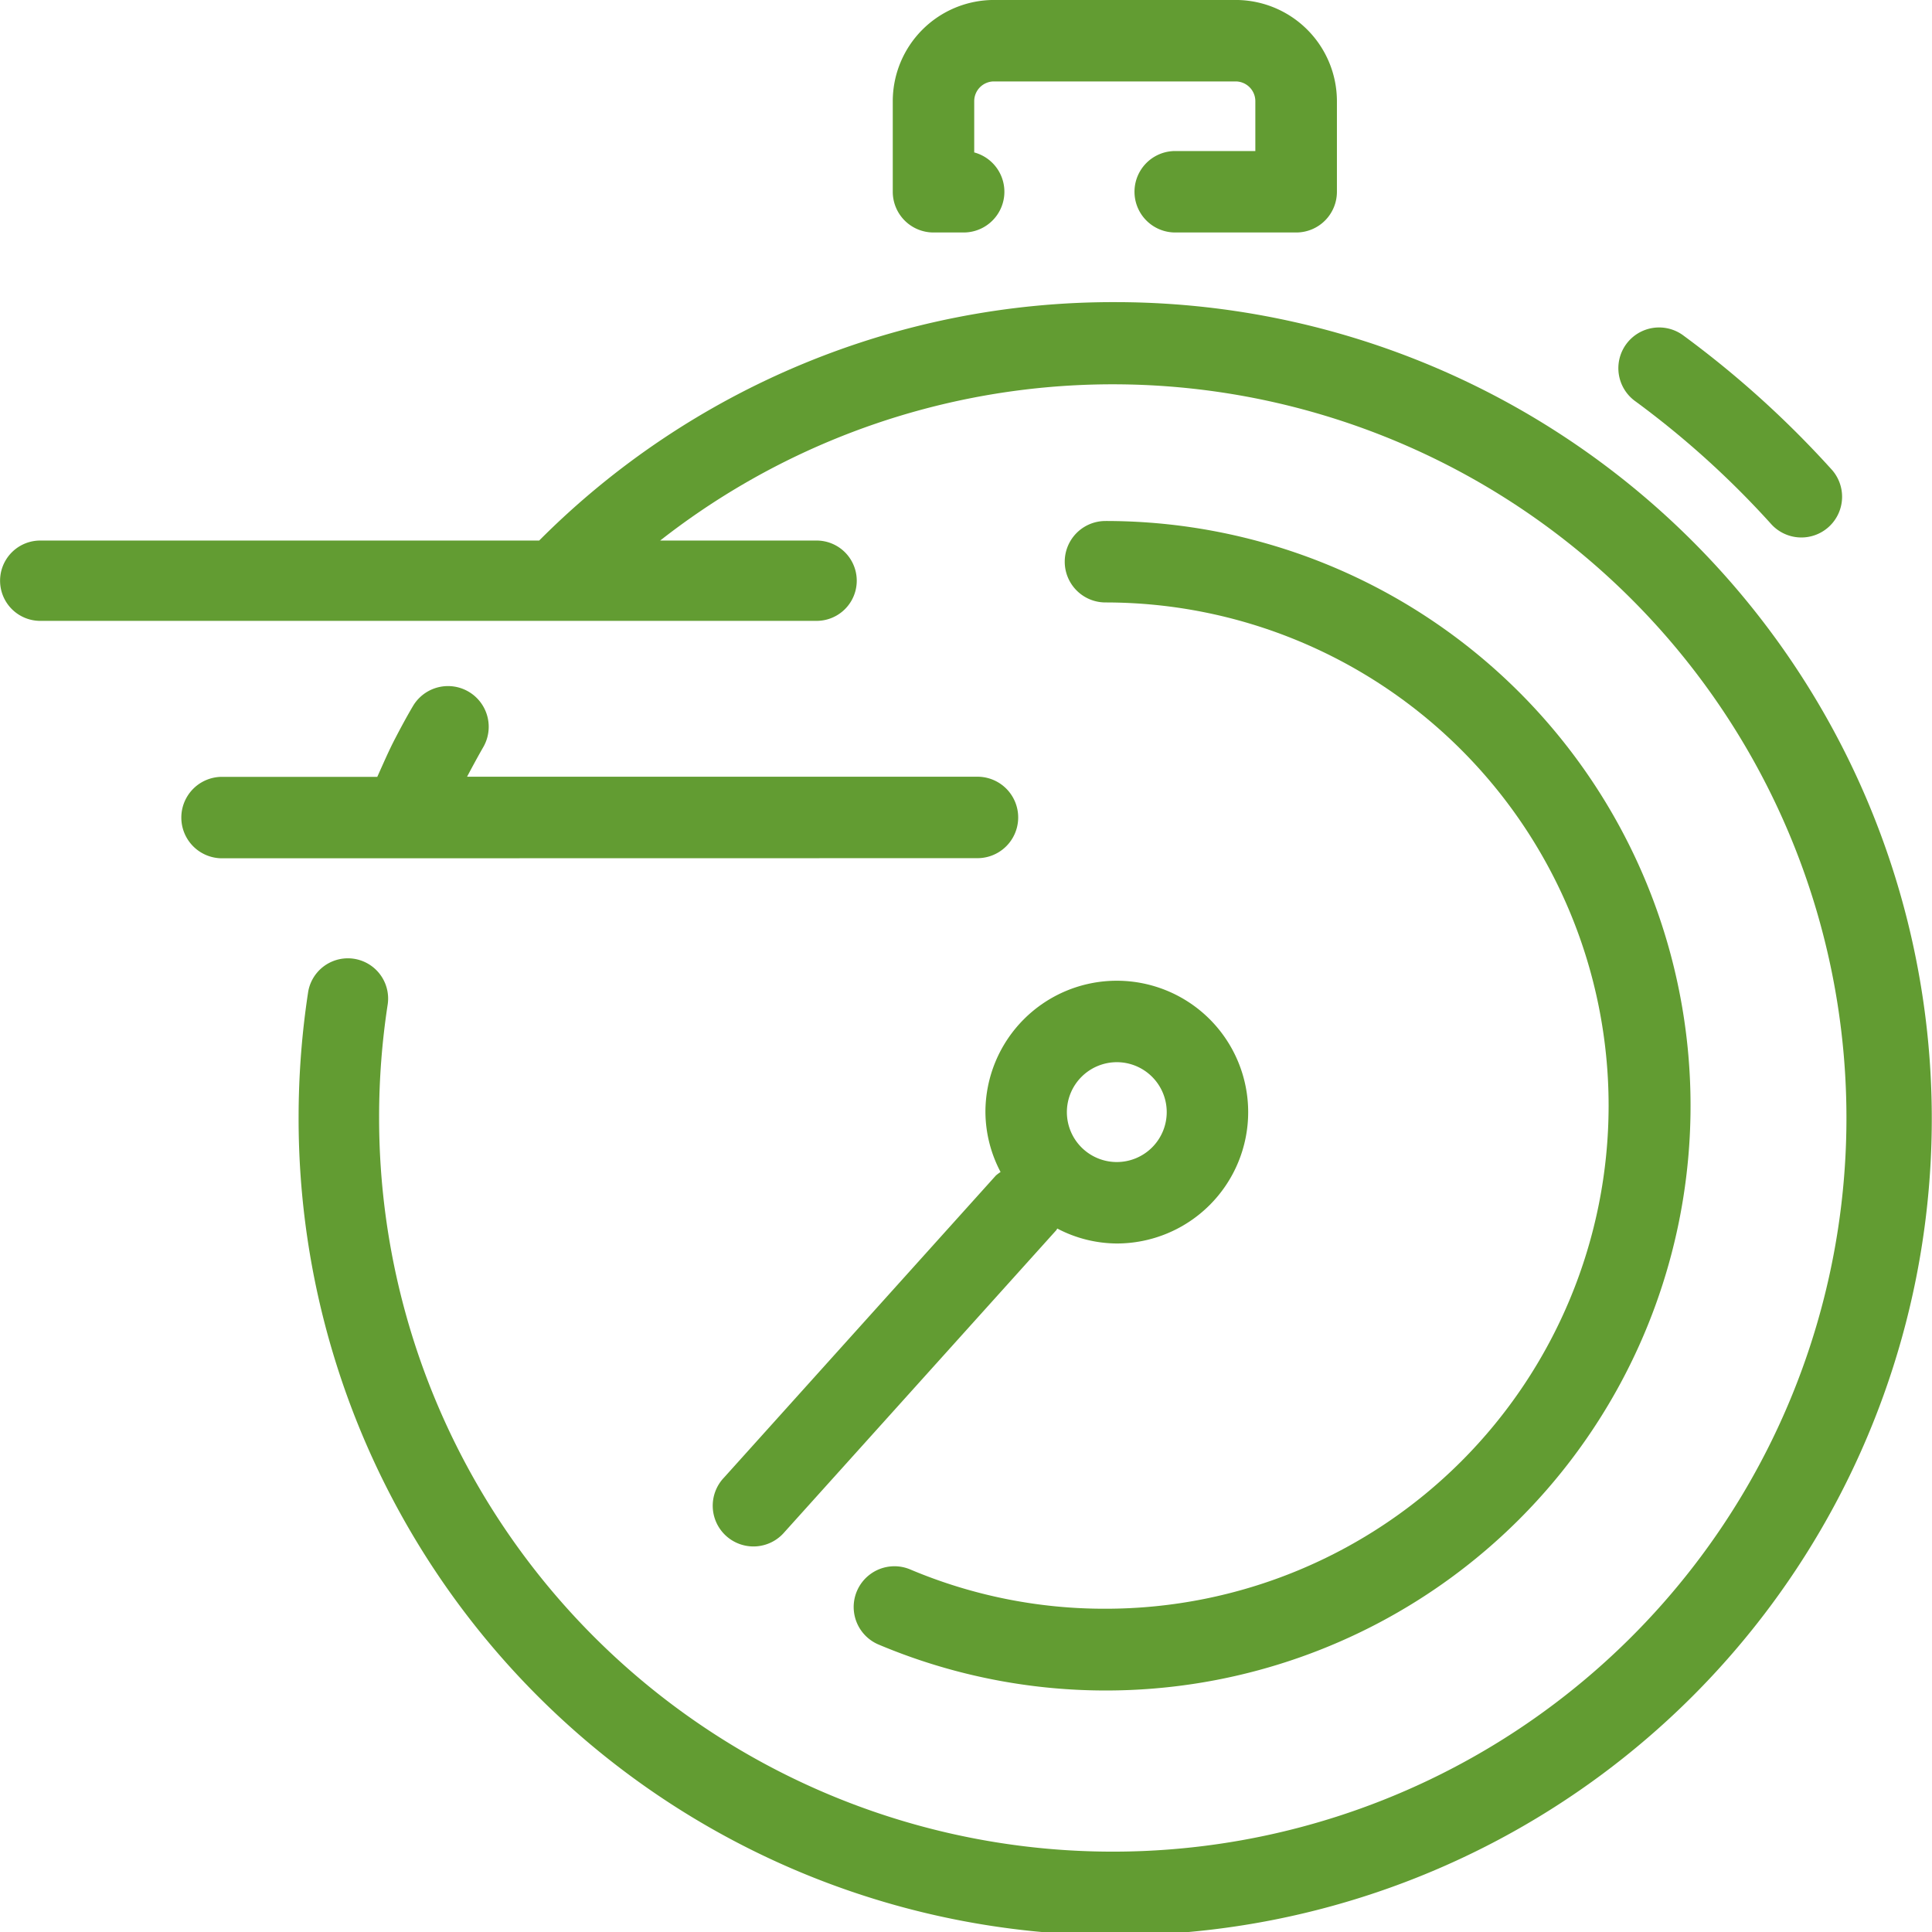
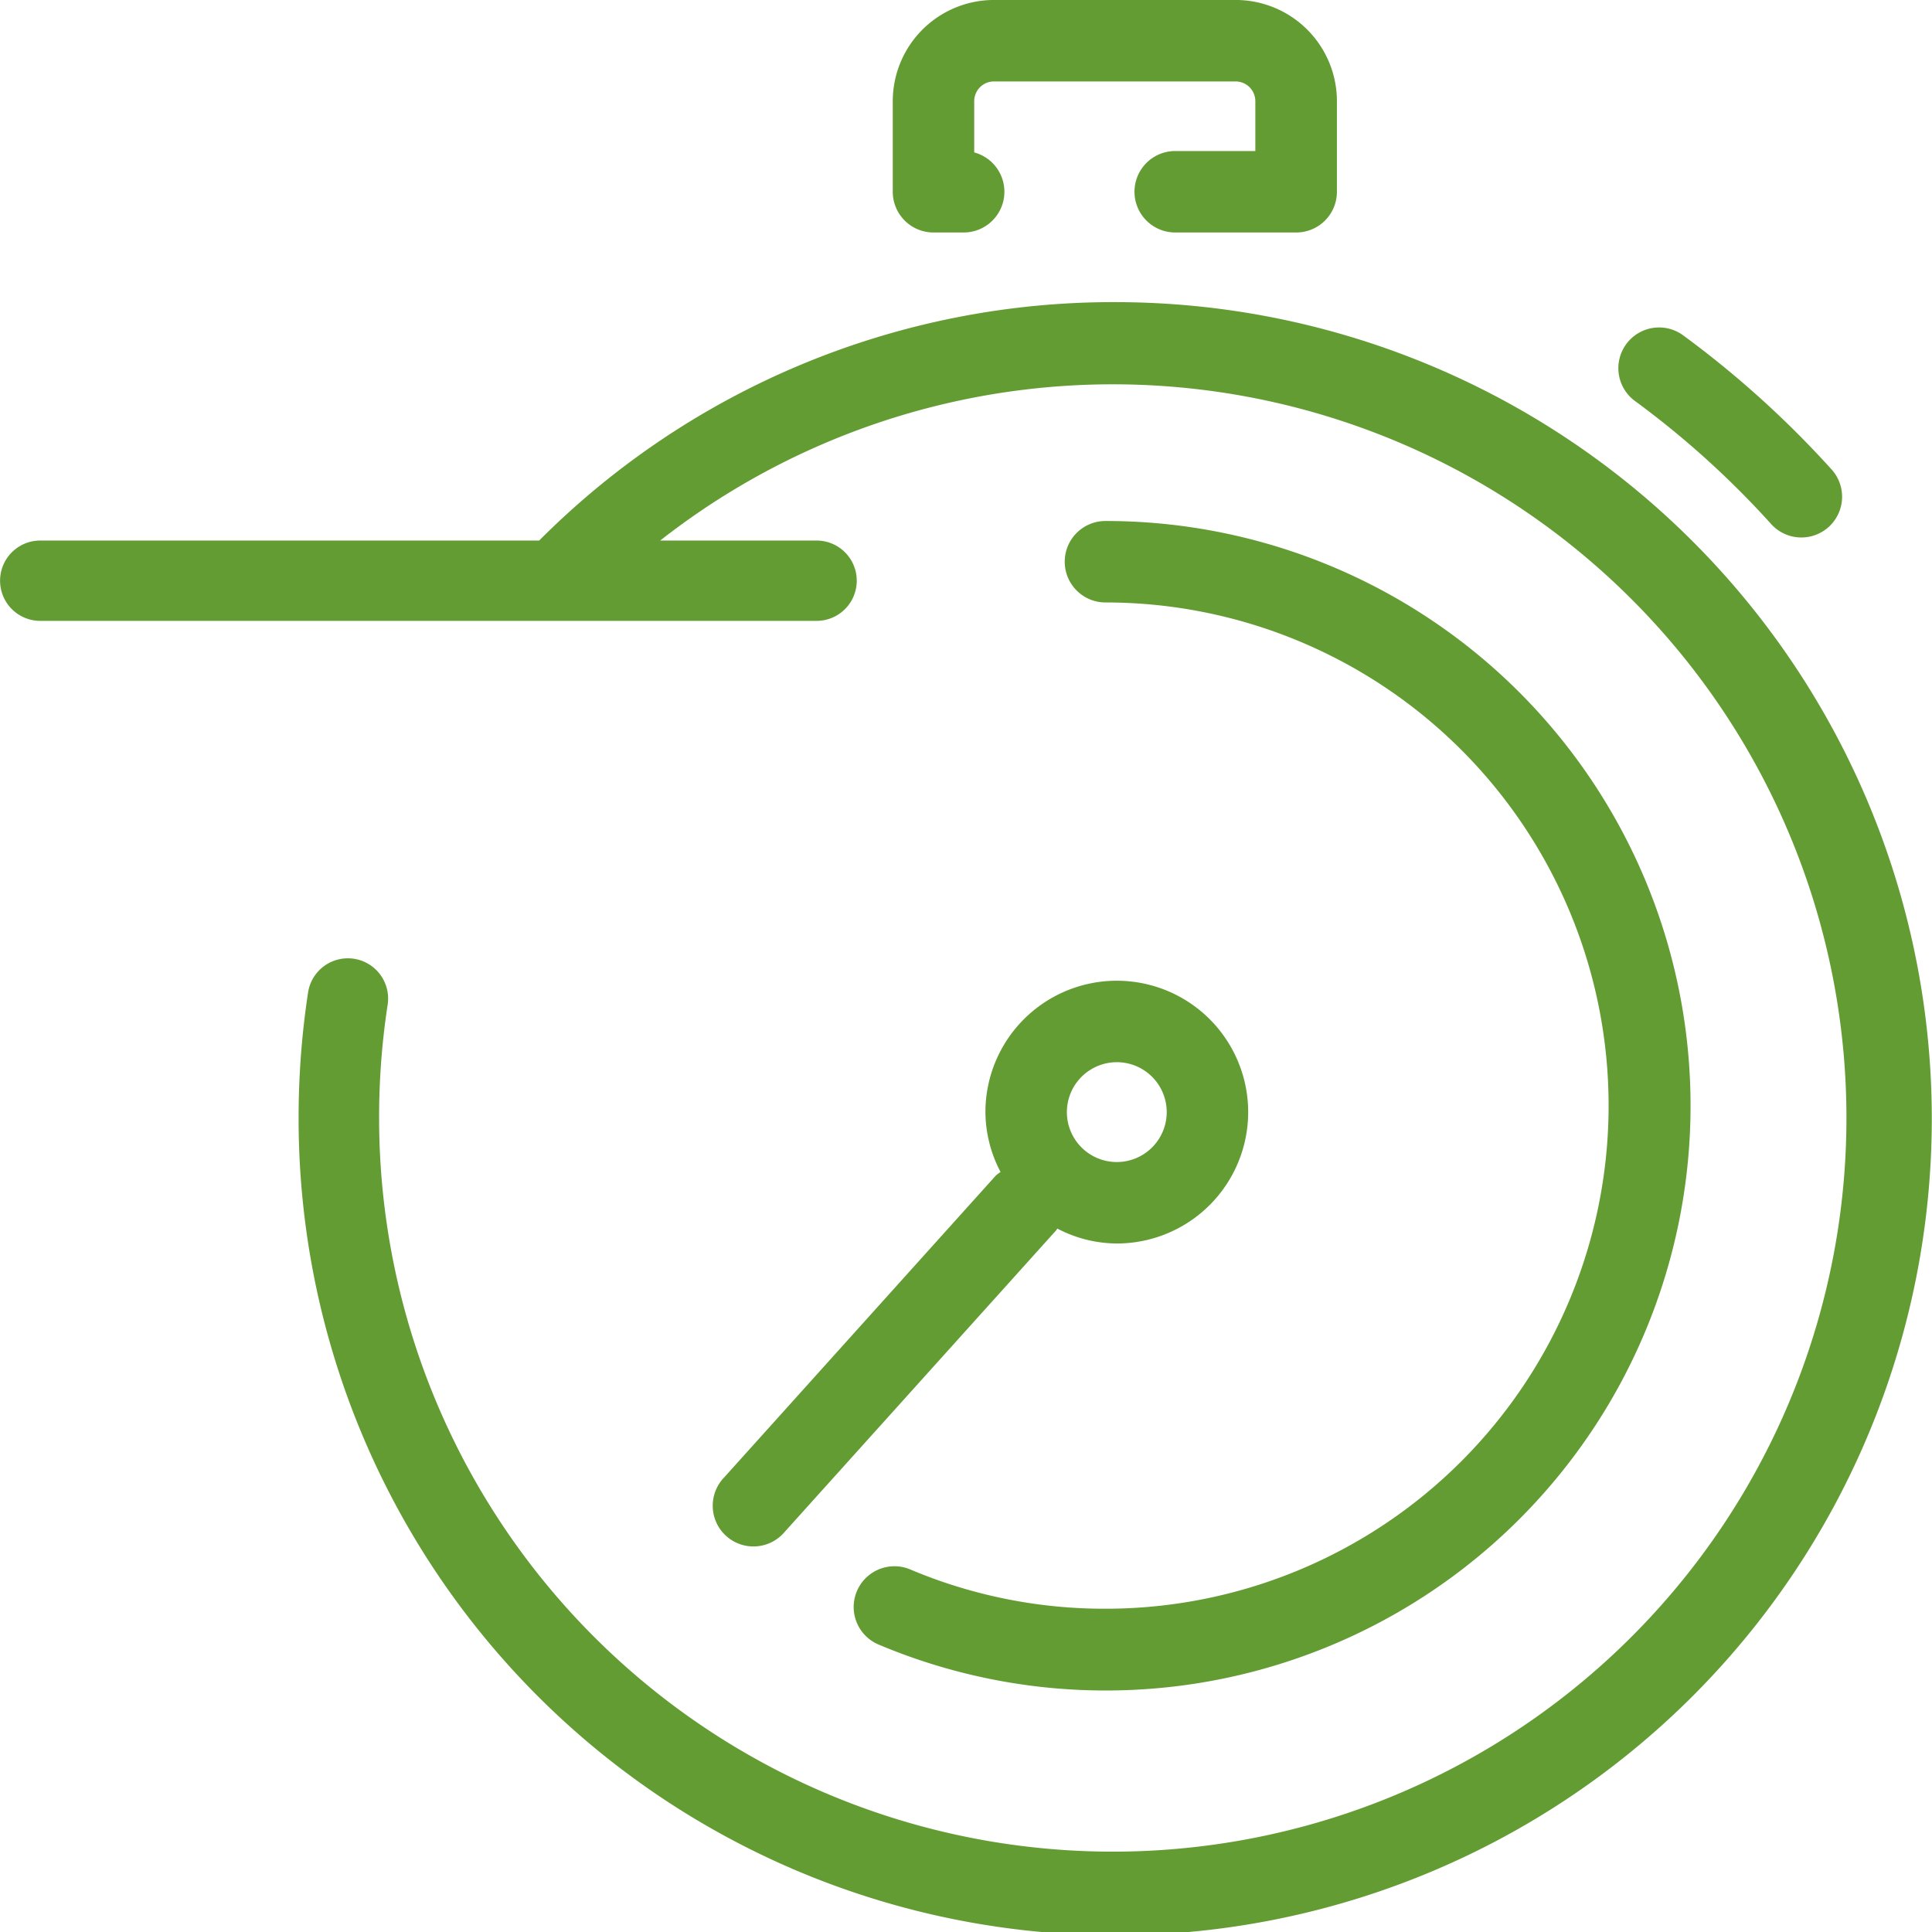
<svg xmlns="http://www.w3.org/2000/svg" width="75" height="75" viewBox="0 0 75 75">
  <g id="Group_401" data-name="Group 401" transform="translate(-0.24 0.025)">
    <g id="Group_817" data-name="Group 817" transform="translate(0.24 -0.026)">
      <path id="Path_163" data-name="Path 163" d="M43.3,7.419a31.439,31.439,0,0,0-22.369,9.255H1.562a1.559,1.559,0,1,0,0,3.118H31.7a1.559,1.559,0,1,0,0-3.118H25.628A28.481,28.481,0,1,1,14.717,39.053a28.786,28.786,0,0,1,.336-4.389,1.563,1.563,0,0,0-3.089-.476,32.231,32.231,0,0,0-.372,4.864A31.7,31.7,0,1,0,43.3,7.419" transform="translate(0 4.311)" fill="#629c32" />
      <path id="Path_164" data-name="Path 164" d="M31.308,55.582a19.369,19.369,0,0,1-7.6-1.532,1.582,1.582,0,0,0-1.232,2.914,22.7,22.7,0,1,0,8.827-43.608,1.581,1.581,0,1,0,0,3.162,19.532,19.532,0,1,1,0,39.064" transform="translate(11.611 6.87)" fill="#629c32" />
      <path id="Path_165" data-name="Path 165" d="M28.363,29.584a5.047,5.047,0,0,0,.588,2.326,1.649,1.649,0,0,0-.182.136L18.212,43.776a1.581,1.581,0,1,0,2.349,2.115L31.12,34.162c.014-.017.017-.04.033-.057a5.016,5.016,0,0,0,2.31.58,5.1,5.1,0,1,0-5.1-5.1m5.1-1.938a1.938,1.938,0,1,1-1.938,1.938,1.941,1.941,0,0,1,1.938-1.938" transform="translate(9.891 13.588)" fill="#629c32" />
-       <path id="Path_166" data-name="Path 166" d="M35.358,23.747a1.581,1.581,0,1,0,0-3.162H15.545l.017-.033c.2-.376.4-.748.61-1.113a1.58,1.58,0,1,0-2.735-1.584c-.236.4-.46.816-.678,1.235-.255.487-.471.994-.7,1.5H6.033a1.581,1.581,0,1,0,0,3.162Z" transform="translate(2.587 9.568)" fill="#629c32" />
      <path id="Path_167" data-name="Path 167" d="M23.839,9.026h1.173a1.581,1.581,0,0,0,.408-3.108V3.927a.767.767,0,0,1,.765-.765h9.383a.767.767,0,0,1,.765.765V5.864h-3.11a1.581,1.581,0,0,0,0,3.162h4.691A1.58,1.58,0,0,0,39.5,7.445V3.927A3.932,3.932,0,0,0,35.569,0H26.185a3.932,3.932,0,0,0-3.927,3.927V7.445a1.581,1.581,0,0,0,1.581,1.581" transform="translate(12.399 0)" fill="#629c32" />
      <path id="Path_168" data-name="Path 168" d="M46.2,15.747a1.581,1.581,0,1,0,2.345-2.12,38.378,38.378,0,0,0-5.712-5.161,1.581,1.581,0,1,0-1.87,2.549A35.074,35.074,0,0,1,46.2,15.747" transform="translate(22.533 4.572)" fill="#629c32" />
    </g>
  </g>
</svg>